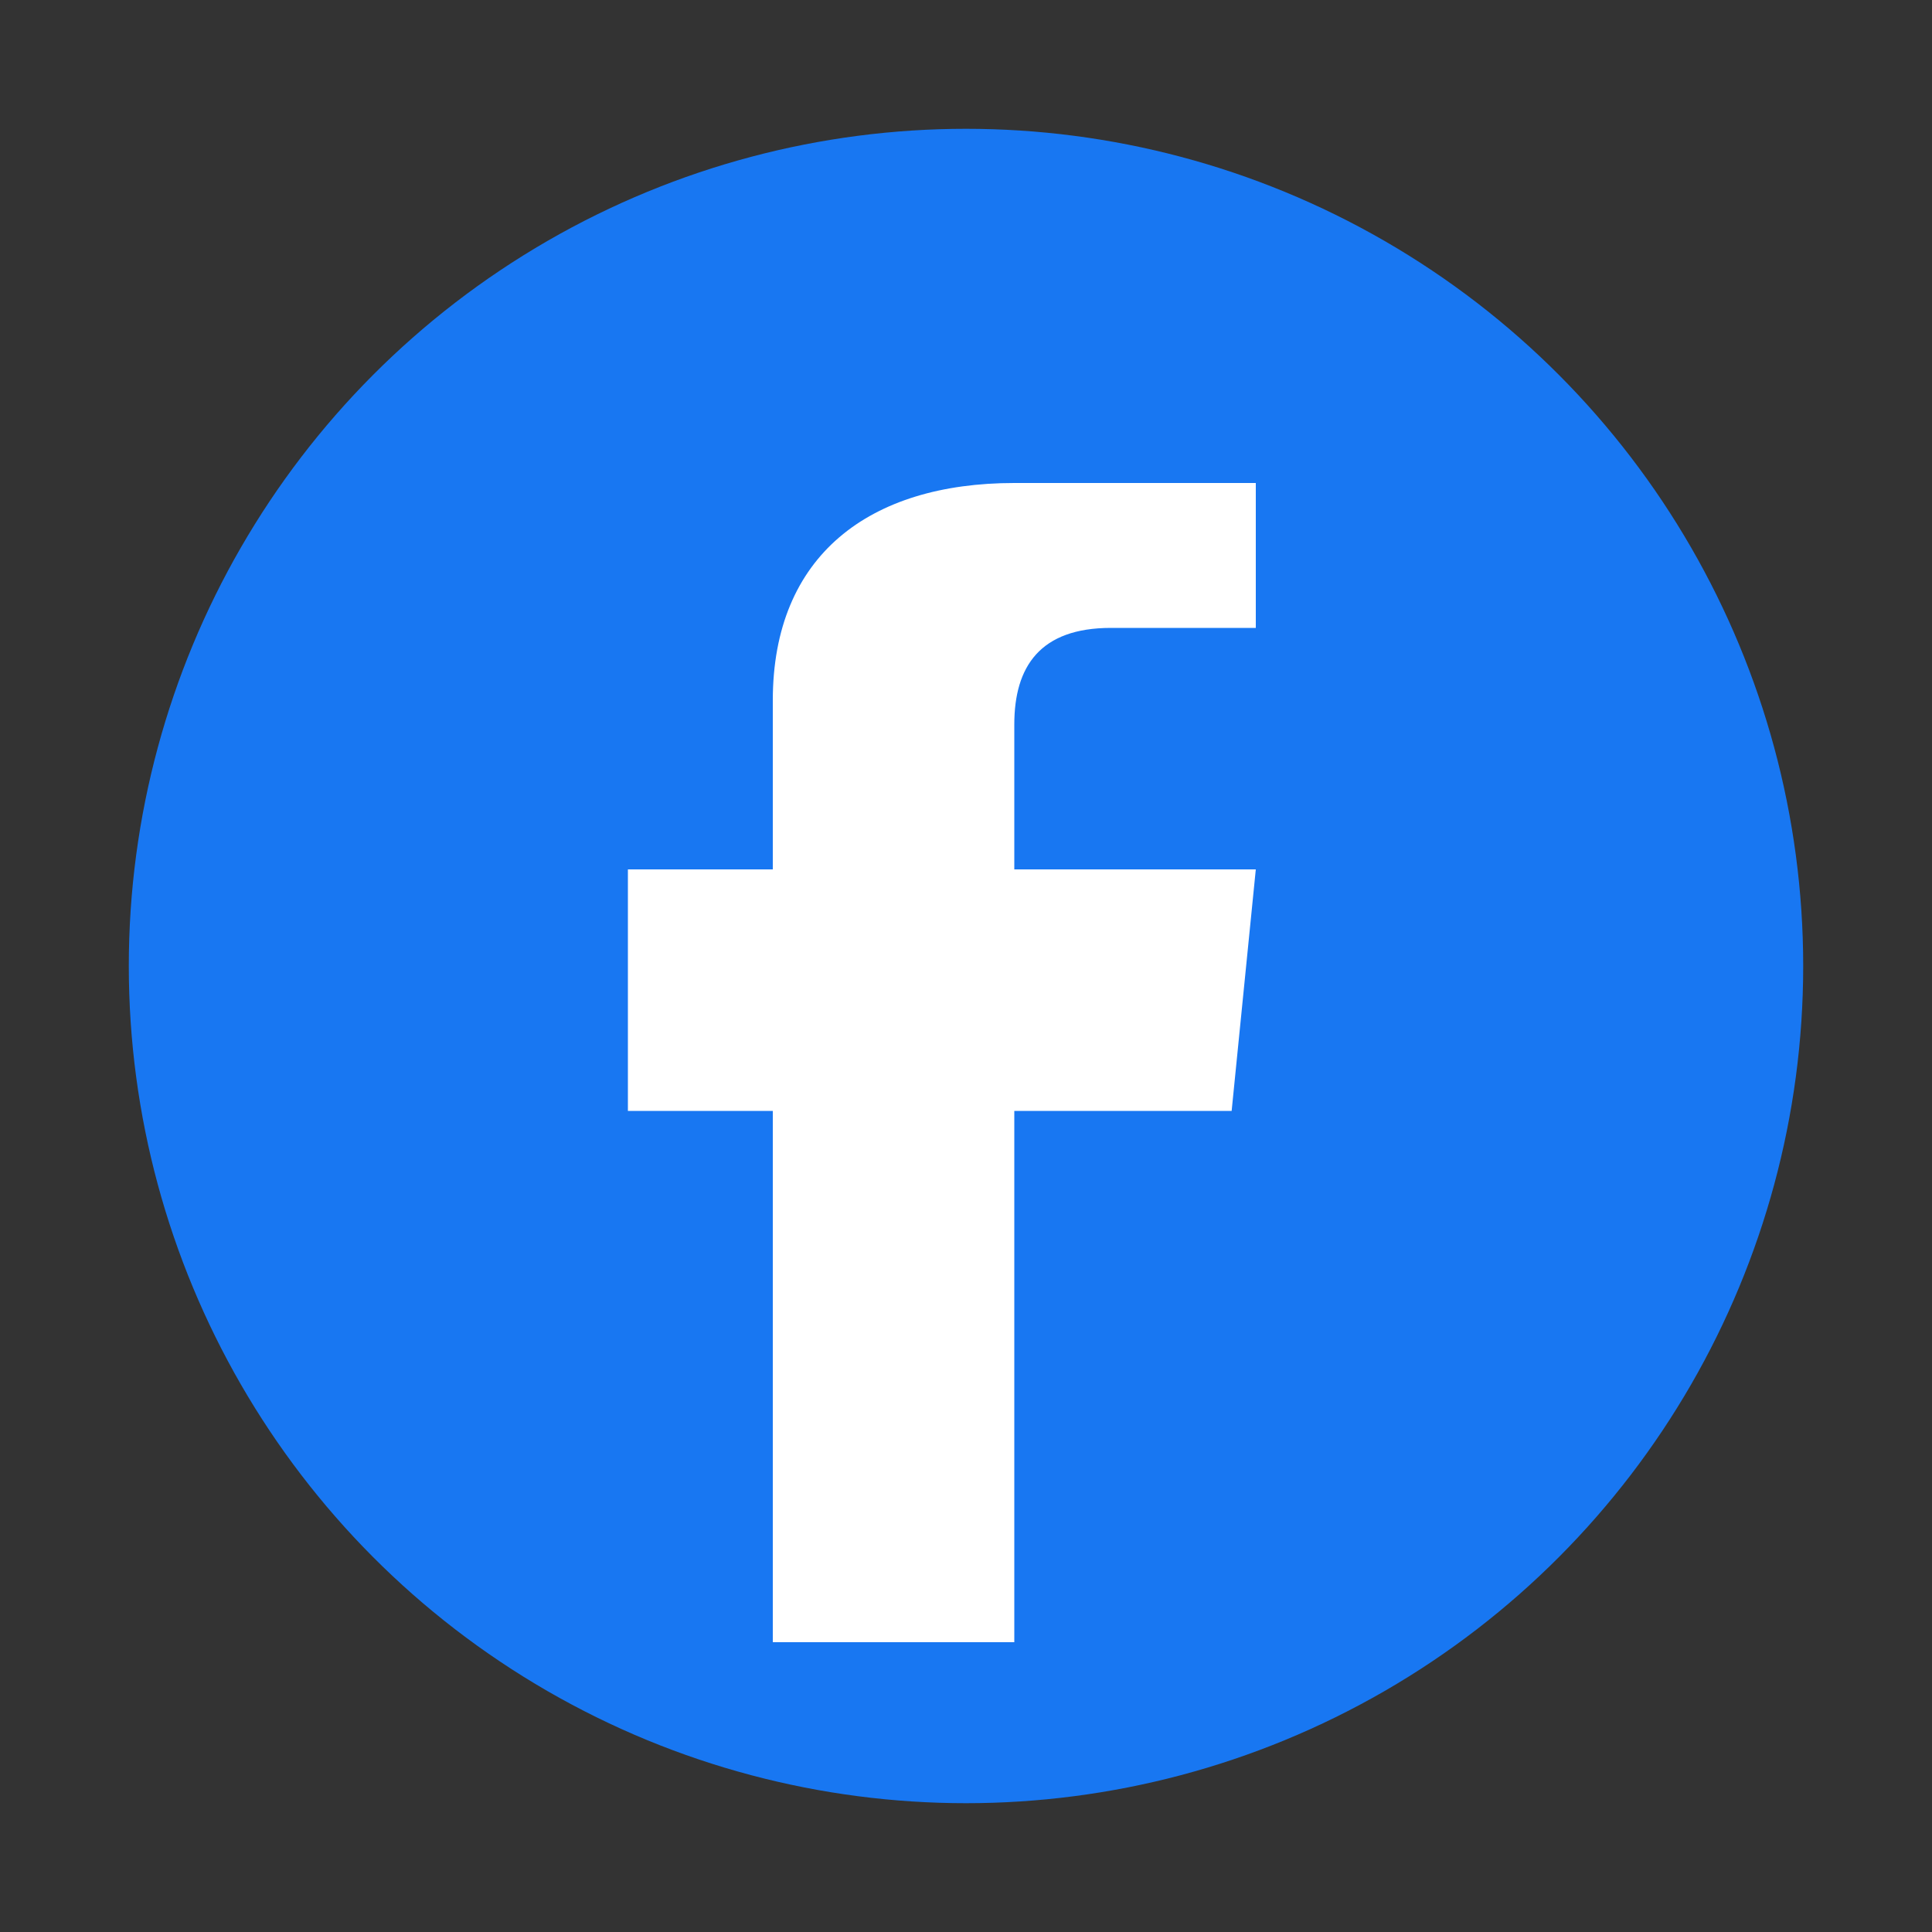
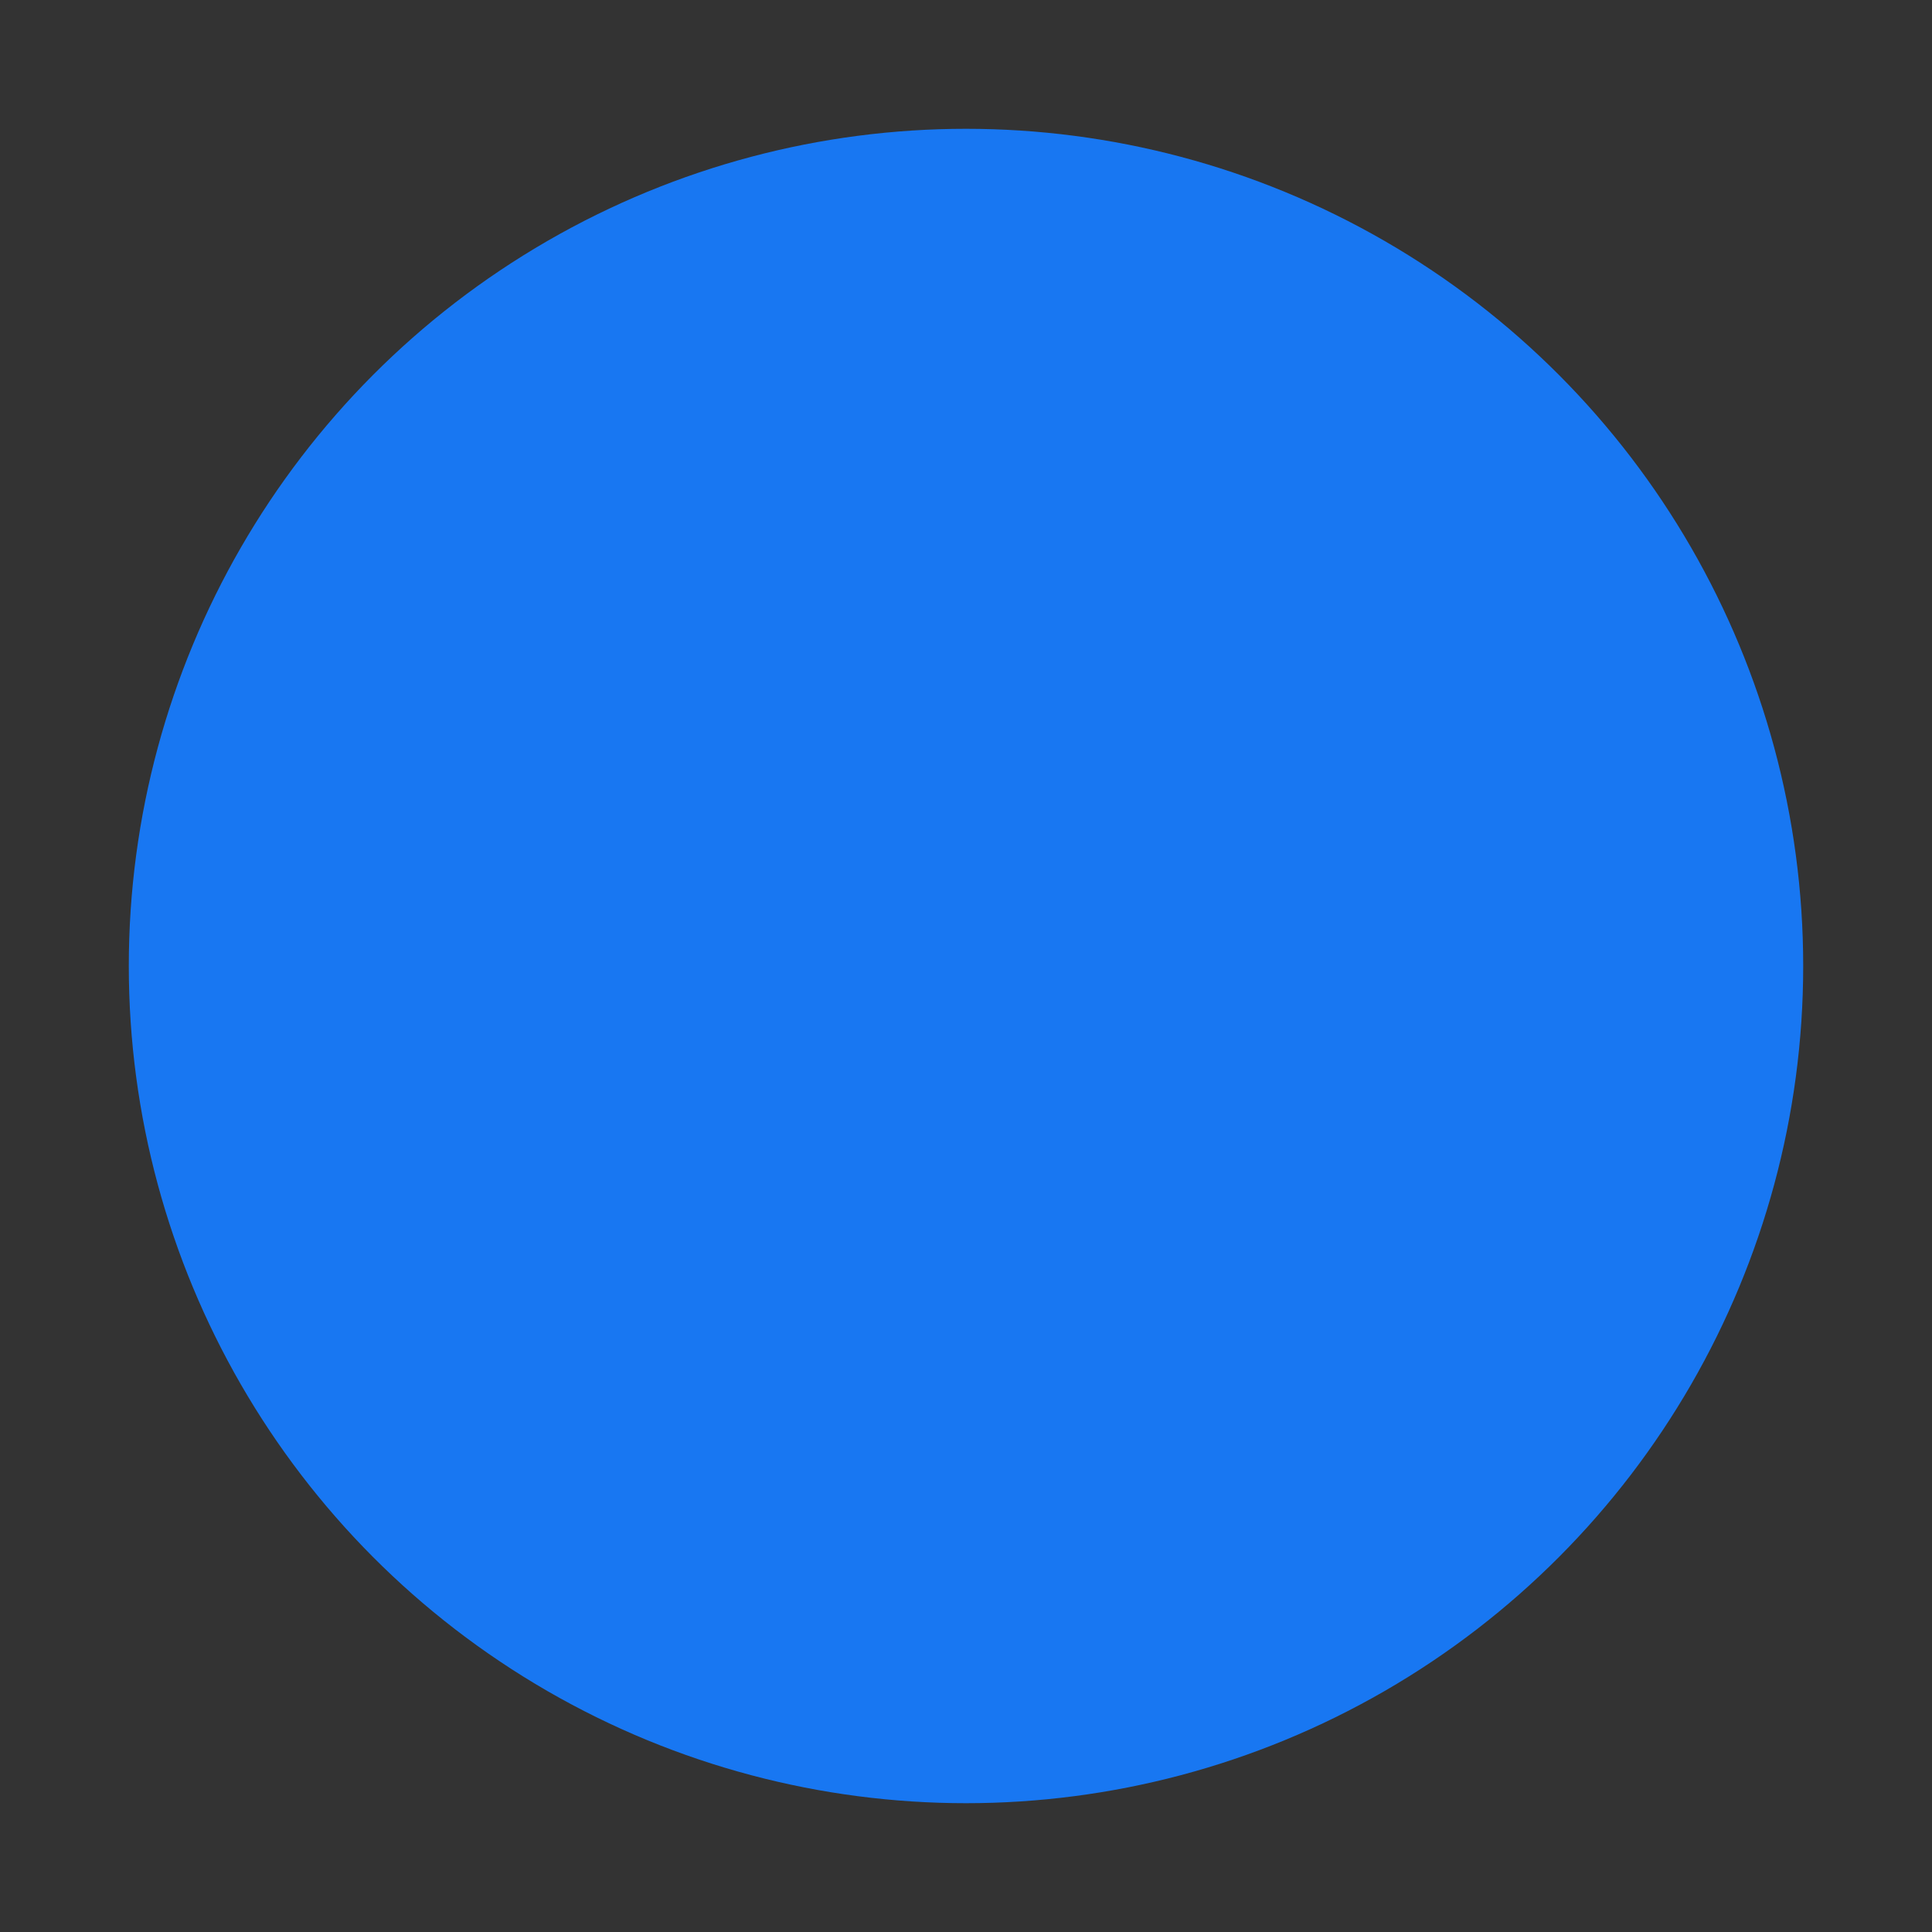
<svg xmlns="http://www.w3.org/2000/svg" width="30" height="30" viewBox="0 0 30 30" fill="none">
  <rect x="0" y="0" width="30" height="30" fill="#333333" stroke="none" />
  <circle cx="15" cy="15" r="13" fill="#1877F2" />
-   <path d="M19.5 9.75H17.25C16.15 9.75 15.75 10.35 15.75 11.25V13.5H19.5L19.125 17.25H15.75V25.5H12V17.25H9.75V13.5H12V10.875C12 8.625 13.5 7.5 15.75 7.5H19.5V9.75Z" fill="white" />
</svg>